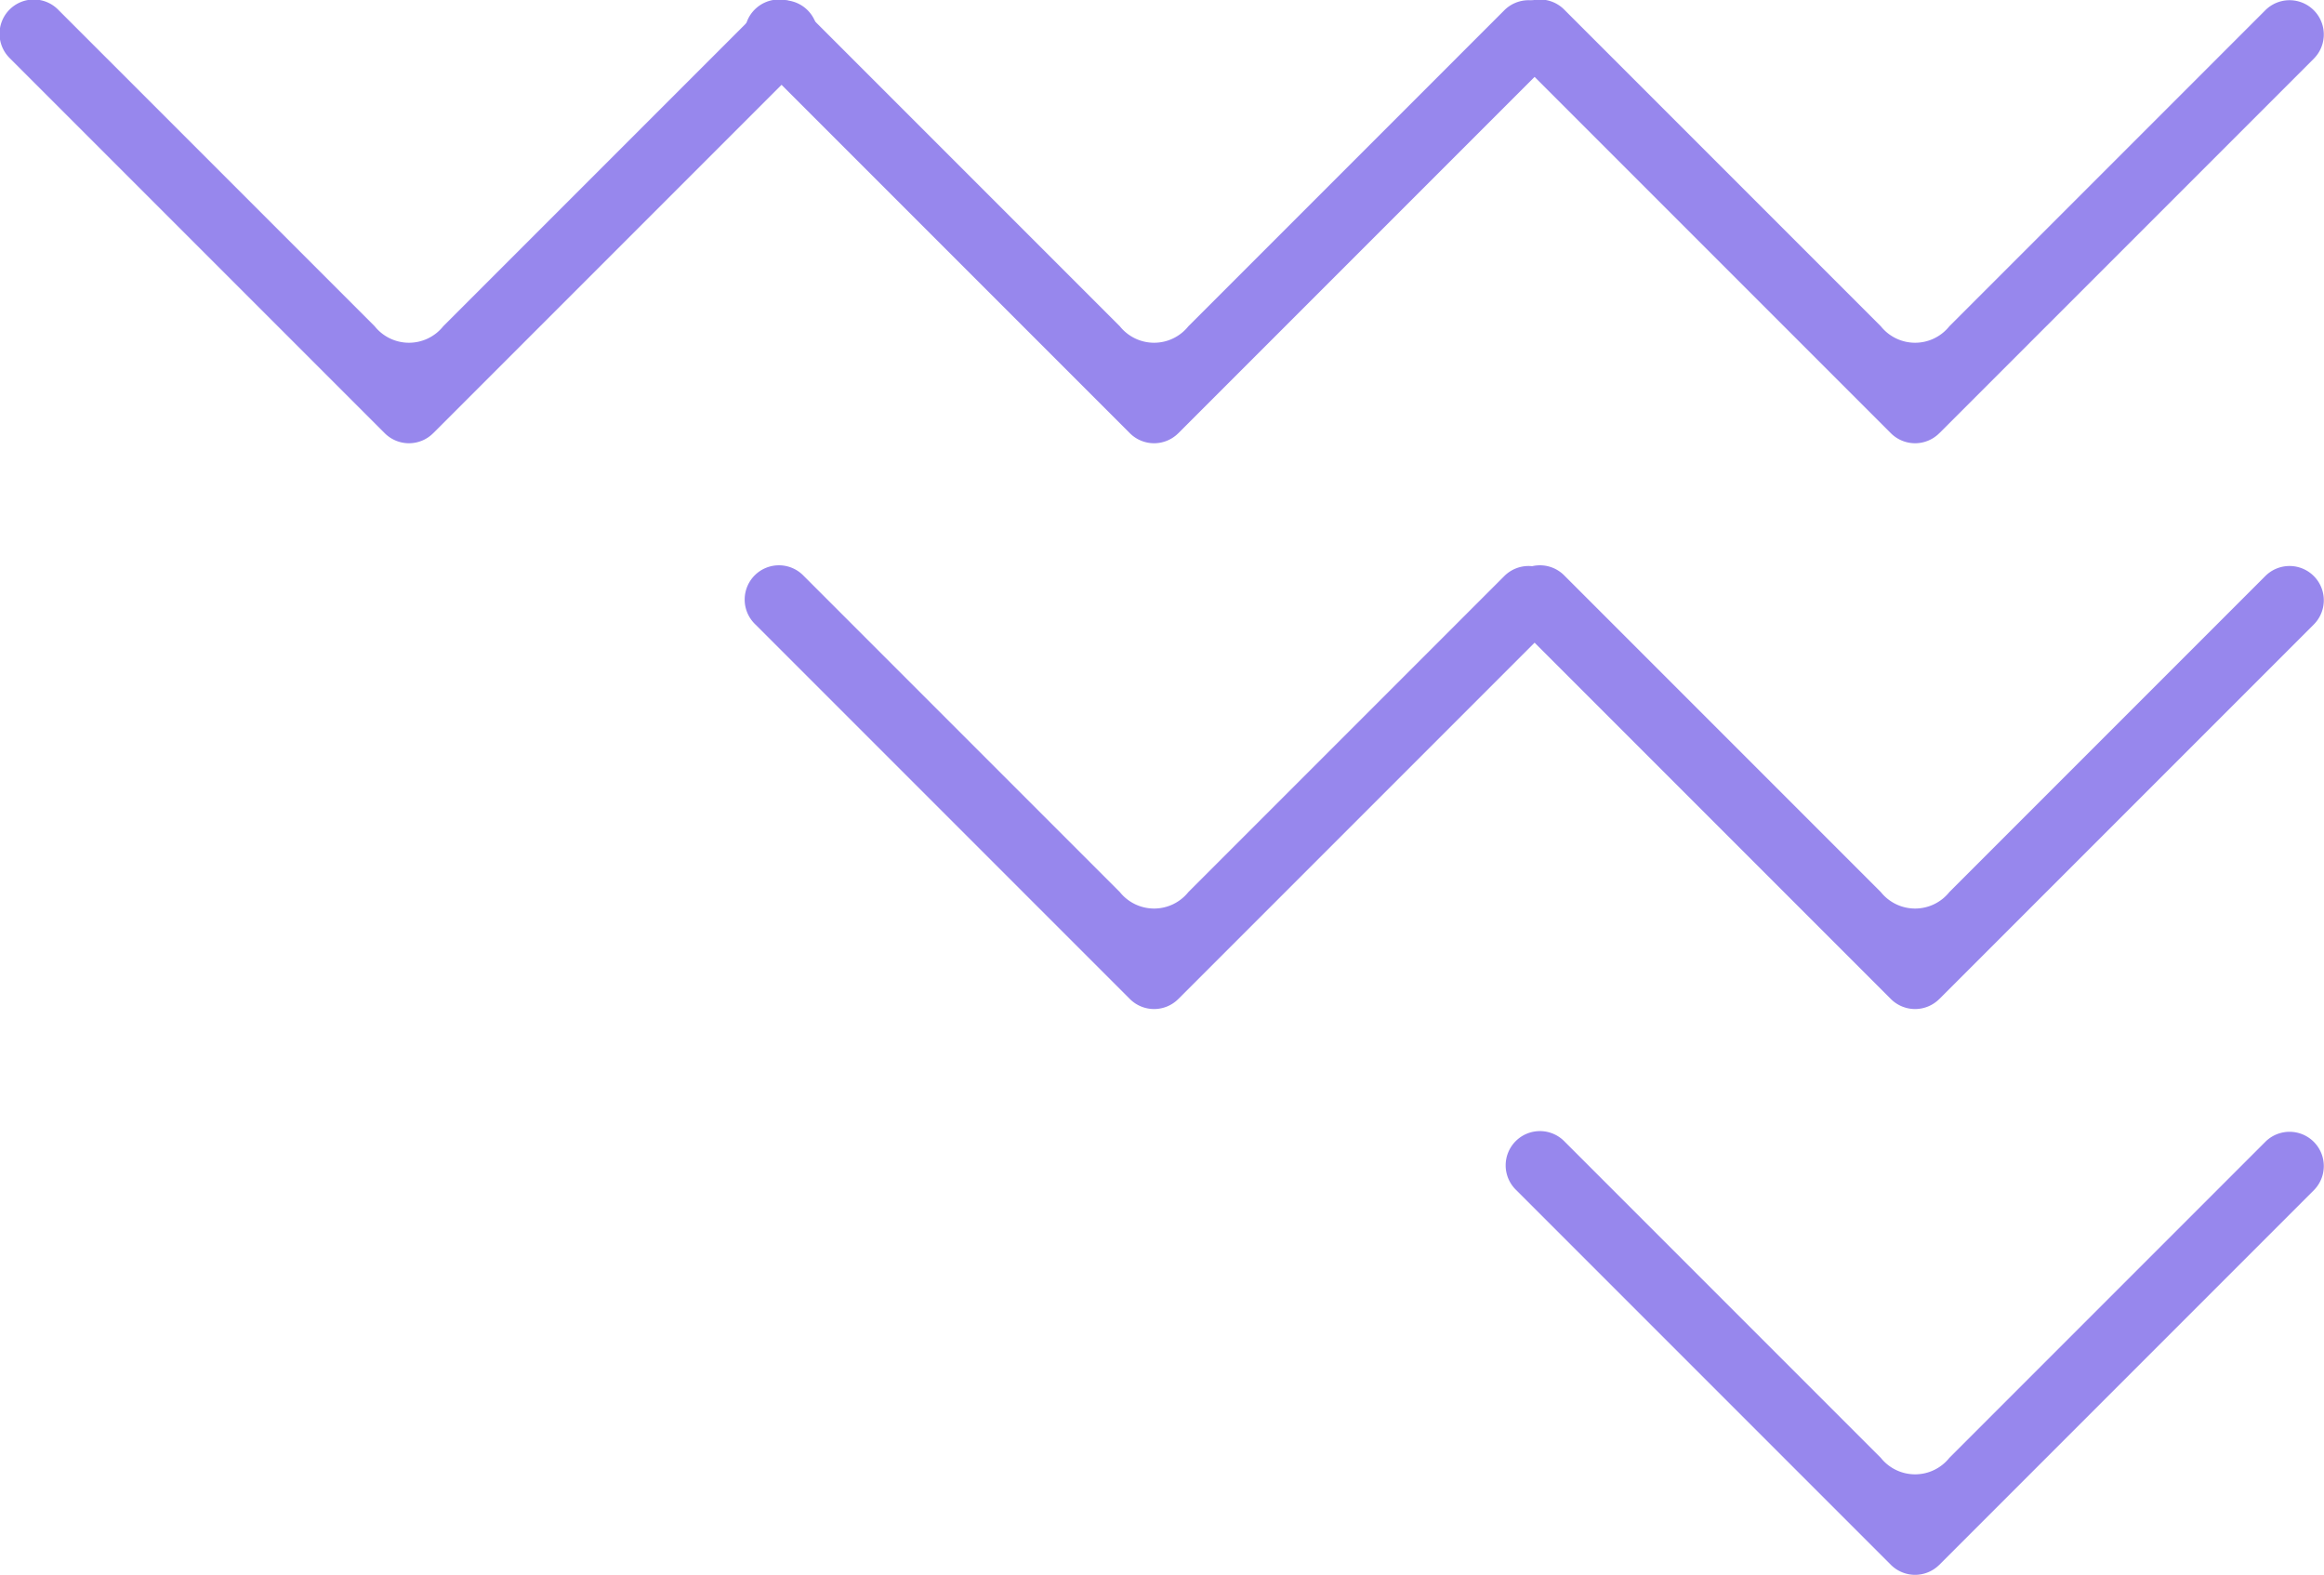
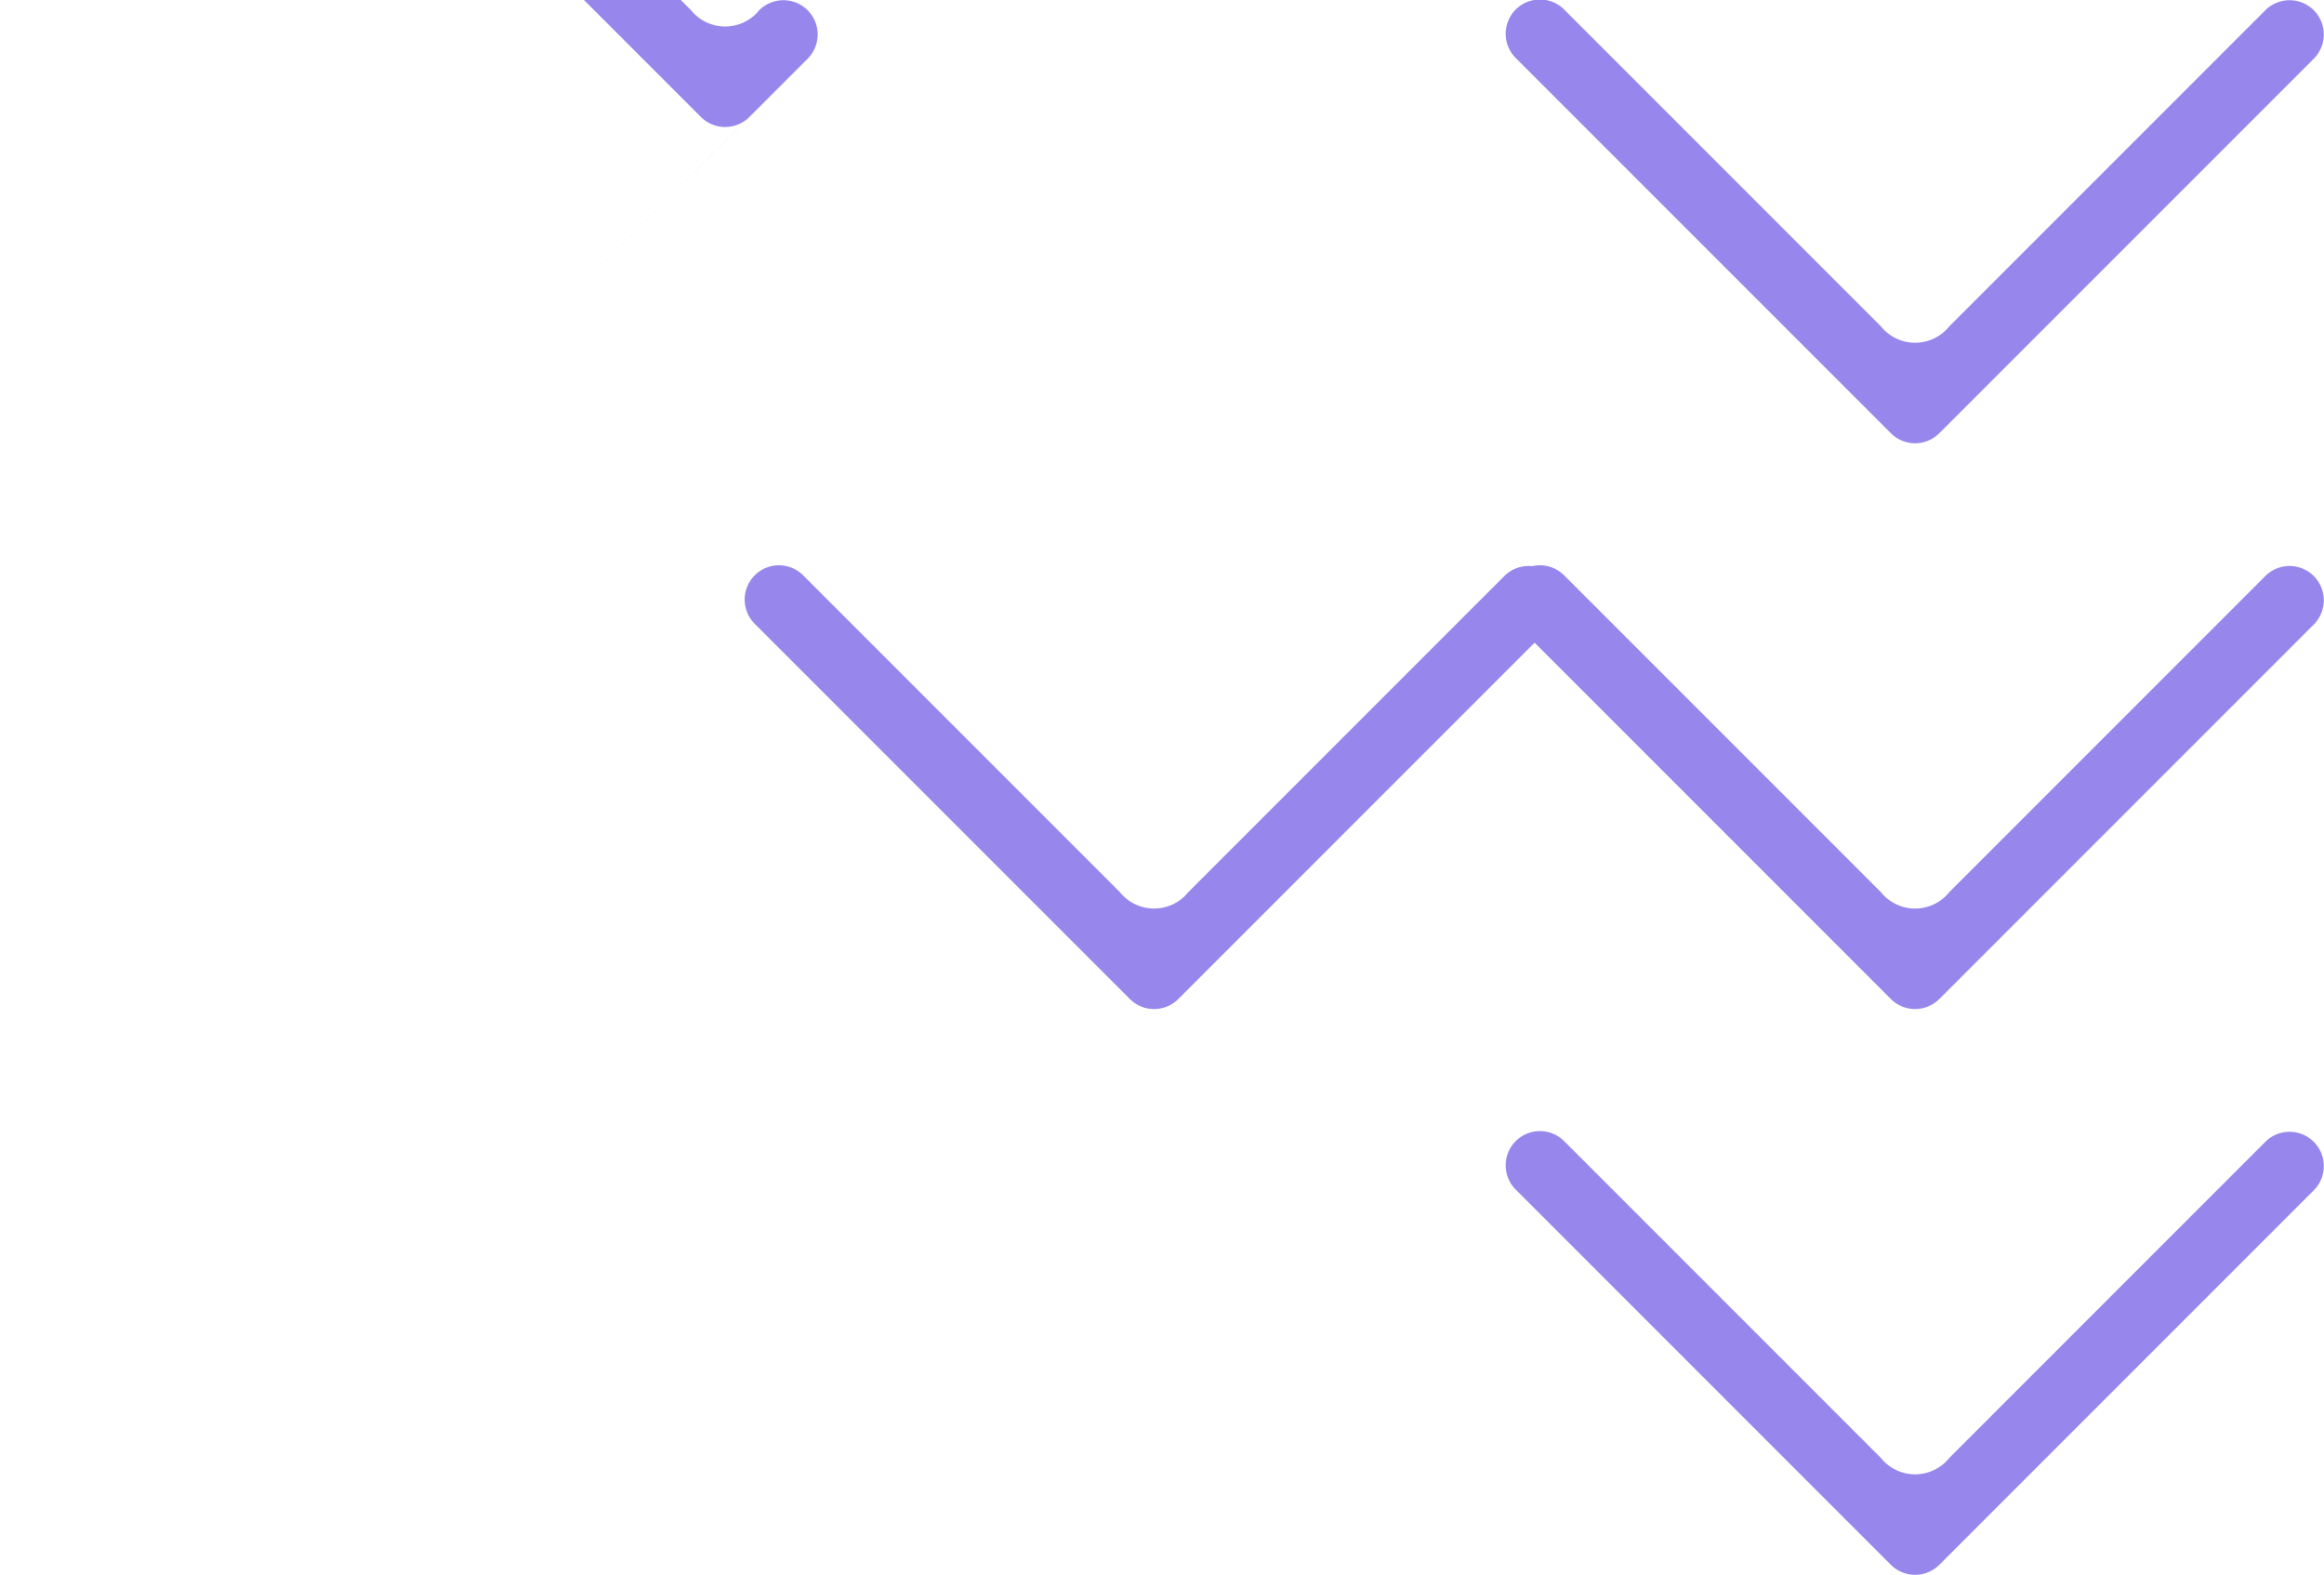
<svg xmlns="http://www.w3.org/2000/svg" width="146.588" height="99.317" viewBox="0 0 146.588 99.317">
  <g id="Group_99" data-name="Group 99" transform="translate(-1701.705 -2112.318)">
    <path id="Path_191" data-name="Path 191" d="M256.11,194.379l-23.632-23.632a2.161,2.161,0,0,0-3.056,3.056l19.944,19.943a2.768,2.768,0,0,1,0,4.322l-19.944,19.944a2.161,2.161,0,1,0,3.055,3.056l23.632-23.632a2.16,2.16,0,0,0,0-3.056Z" transform="translate(2018.408 1883.529) rotate(90)" fill="#9787ed" />
    <g id="Group_98" data-name="Group 98">
      <path id="Path_180" data-name="Path 180" d="M256.11,194.379l-23.632-23.632a2.161,2.161,0,0,0-3.056,3.056l19.944,19.943a2.768,2.768,0,0,1,0,4.322l-19.944,19.944a2.161,2.161,0,1,0,3.055,3.056l23.632-23.632a2.16,2.16,0,0,0,0-3.056Z" transform="translate(2018.408 1919.211) rotate(90)" fill="#9787ed" />
      <path id="Path_196" data-name="Path 196" d="M256.11,194.379l-23.632-23.632a2.161,2.161,0,0,0-3.056,3.056l19.944,19.943a2.768,2.768,0,0,1,0,4.322l-19.944,19.944a2.161,2.161,0,1,0,3.055,3.056l23.632-23.632a2.16,2.16,0,0,0,0-3.056Z" transform="translate(2018.408 1954.893) rotate(90)" fill="#9787ed" />
      <path id="Path_192" data-name="Path 192" d="M256.11,194.379l-23.632-23.632a2.161,2.161,0,0,0-3.056,3.056l19.944,19.943a2.768,2.768,0,0,1,0,4.322l-19.944,19.944a2.161,2.161,0,1,0,3.055,3.056l23.632-23.632a2.16,2.16,0,0,0,0-3.056Z" transform="translate(1970.408 1919.211) rotate(90)" fill="#9787ed" />
-       <path id="Path_190" data-name="Path 190" d="M256.11,194.379l-23.632-23.632a2.161,2.161,0,0,0-3.056,3.056l19.944,19.943a2.768,2.768,0,0,1,0,4.322l-19.944,19.944a2.161,2.161,0,1,0,3.055,3.056l23.632-23.632a2.16,2.16,0,0,0,0-3.056Z" transform="translate(1970.408 1883.529) rotate(90)" fill="#9787ed" />
-       <path id="Path_189" data-name="Path 189" d="M256.11,194.379l-23.632-23.632a2.161,2.161,0,0,0-3.056,3.056l19.944,19.943a2.768,2.768,0,0,1,0,4.322l-19.944,19.944a2.161,2.161,0,1,0,3.055,3.056l23.632-23.632a2.16,2.16,0,0,0,0-3.056Z" transform="translate(1923.408 1883.529) rotate(90)" fill="#9787ed" />
+       <path id="Path_189" data-name="Path 189" d="M256.11,194.379l-23.632-23.632a2.161,2.161,0,0,0-3.056,3.056a2.768,2.768,0,0,1,0,4.322l-19.944,19.944a2.161,2.161,0,1,0,3.055,3.056l23.632-23.632a2.16,2.16,0,0,0,0-3.056Z" transform="translate(1923.408 1883.529) rotate(90)" fill="#9787ed" />
    </g>
  </g>
</svg>